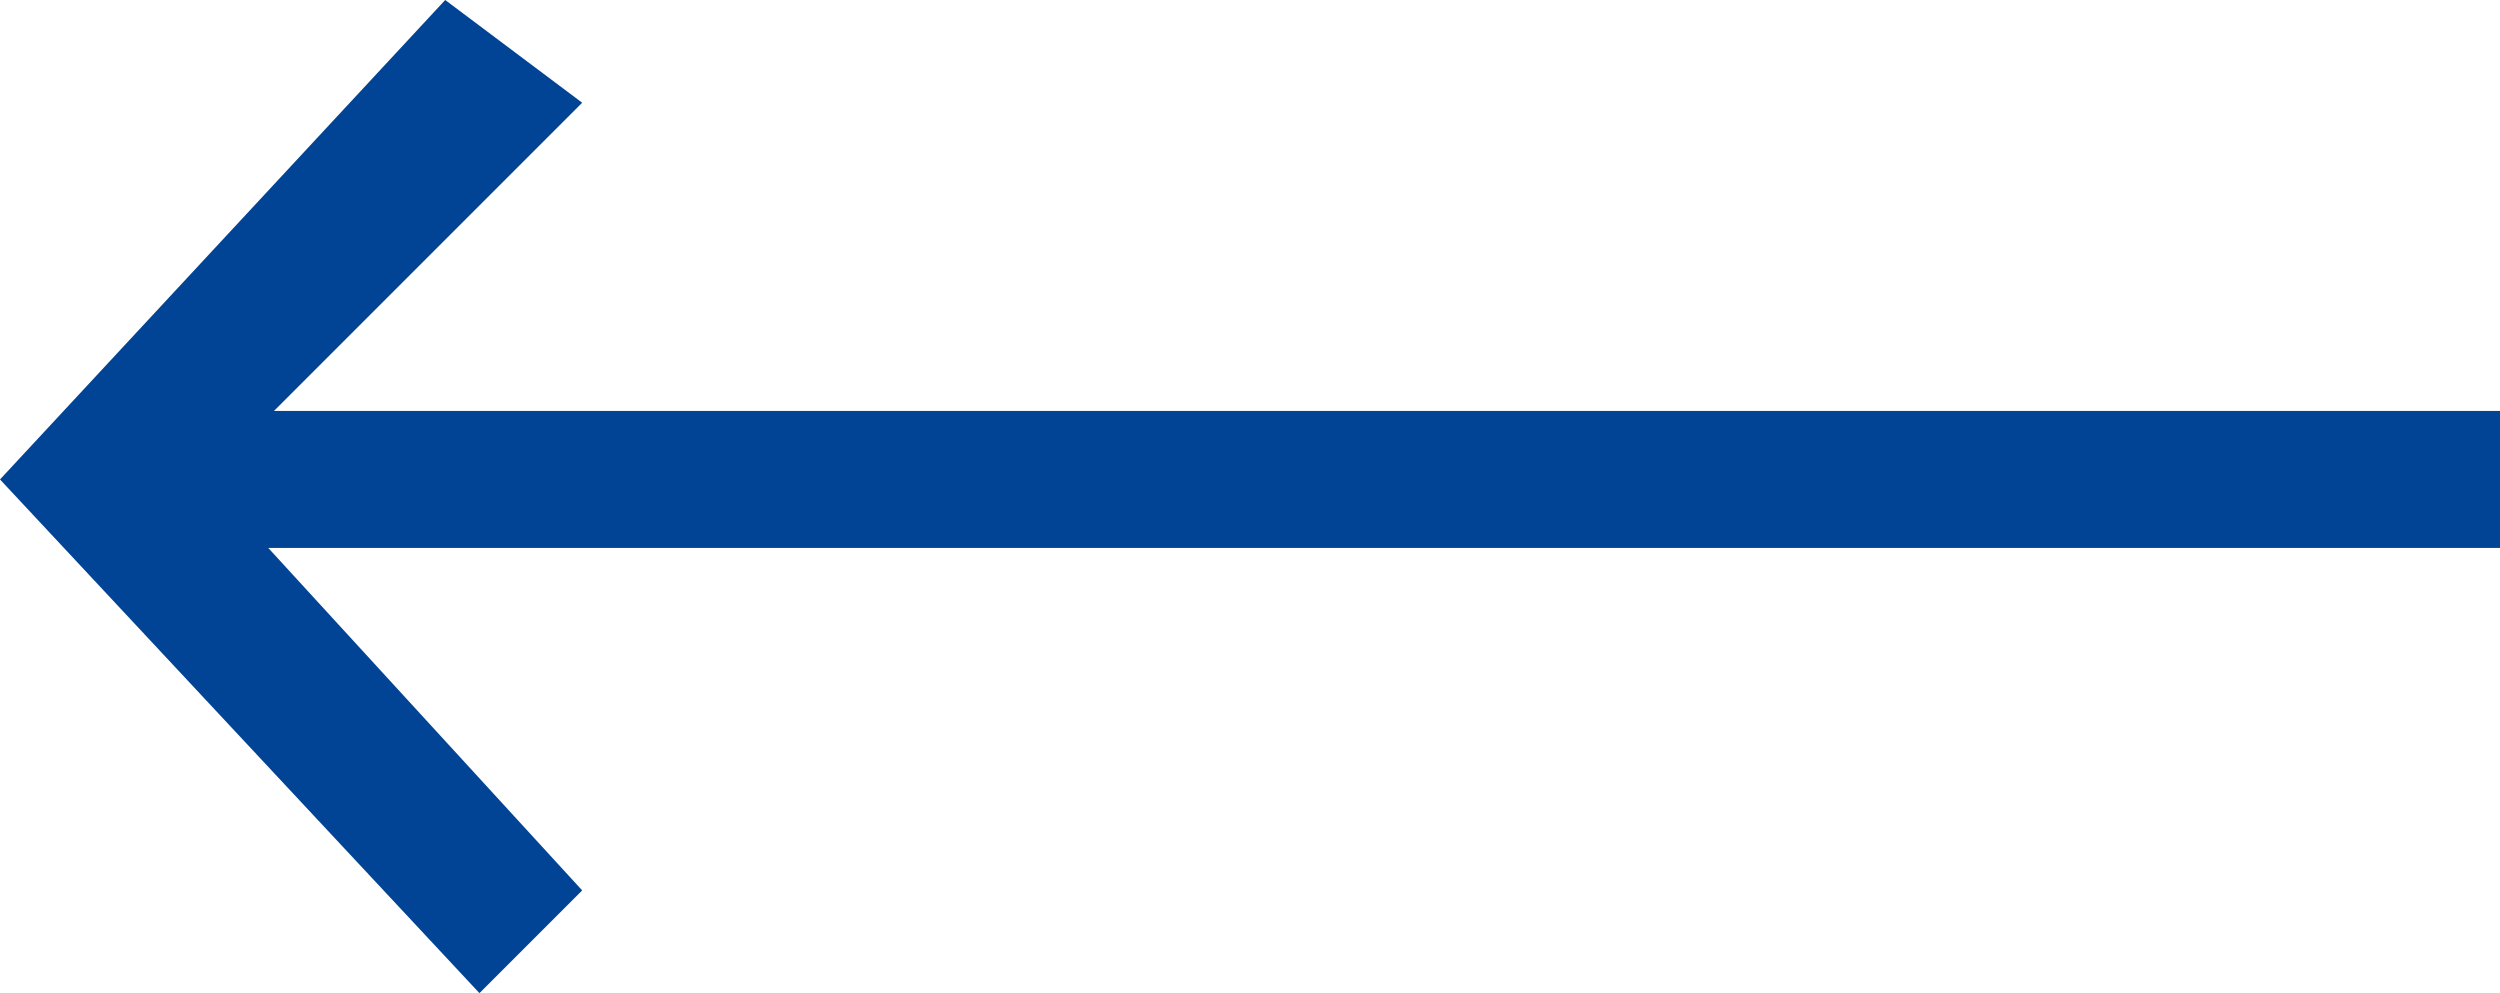
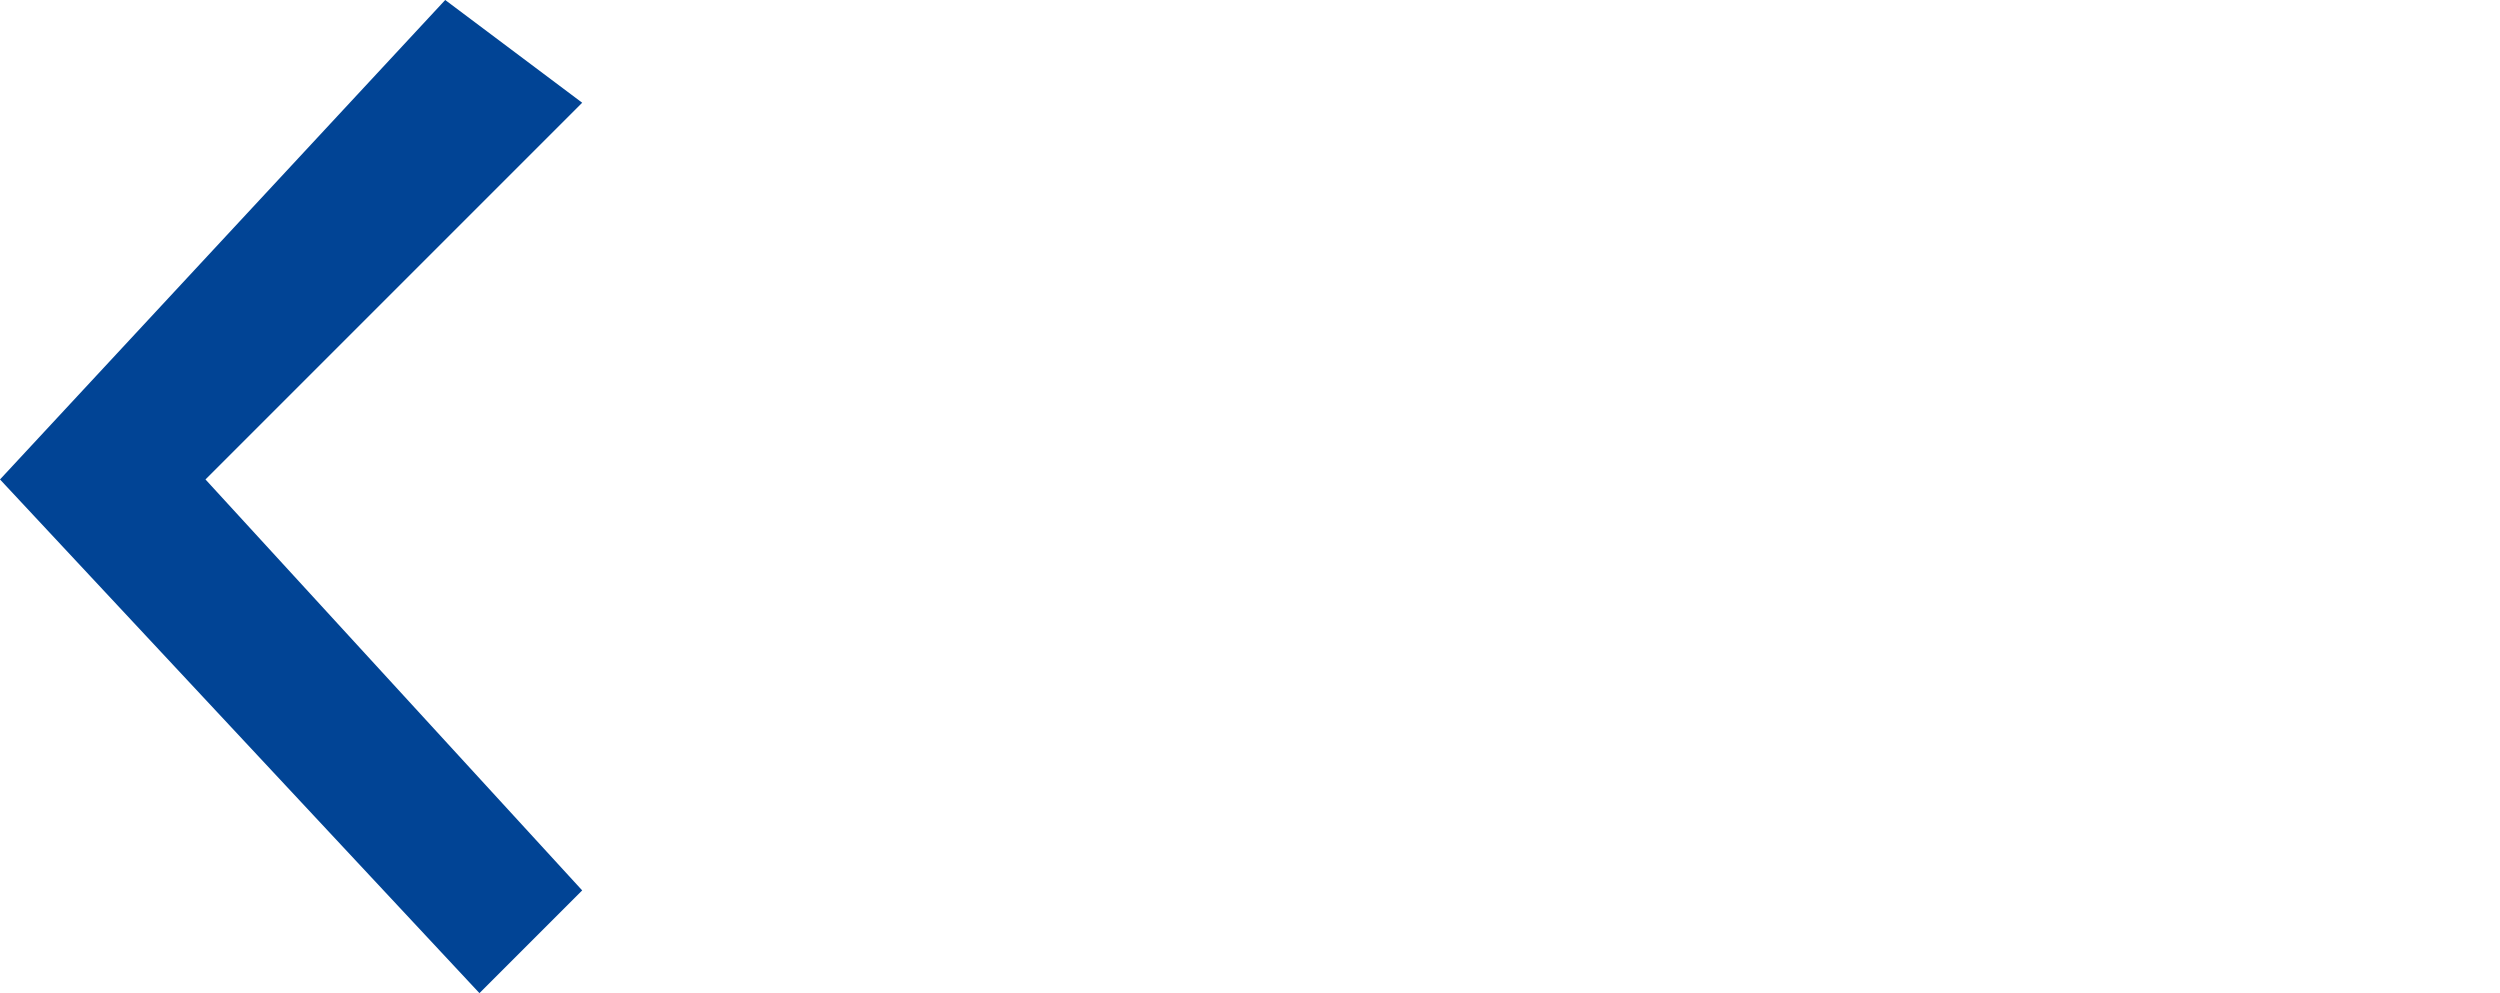
<svg xmlns="http://www.w3.org/2000/svg" fill="#014495" version="1.2" viewBox="0 0 73 29" width="73" height="29">
  <style />
-   <path d="m6 14l11 12-3 3-14-15 13-14 4 3z" />
-   <path d="m73 16h-68l1-4h1 66" />
+   <path d="m6 14l11 12-3 3-14-15 13-14 4 3" />
</svg>